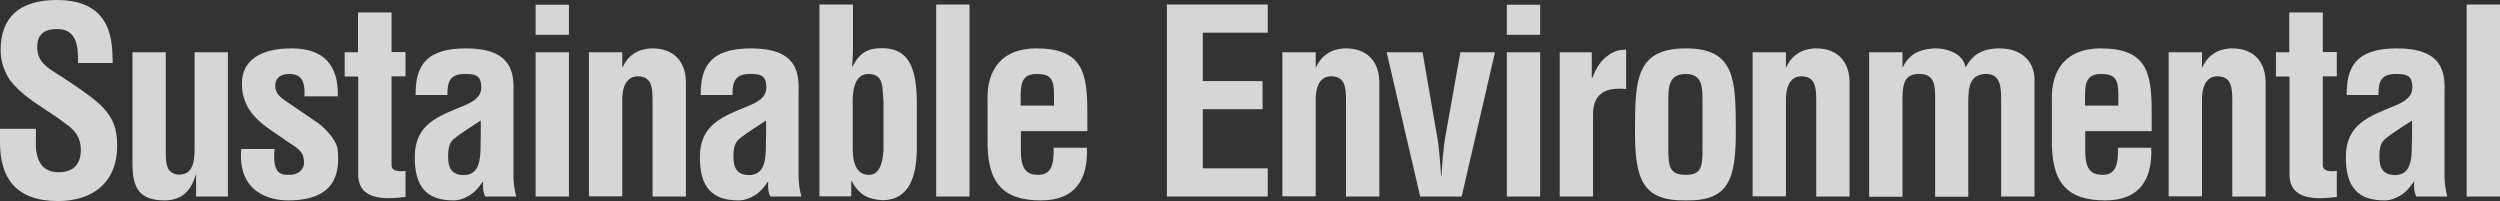
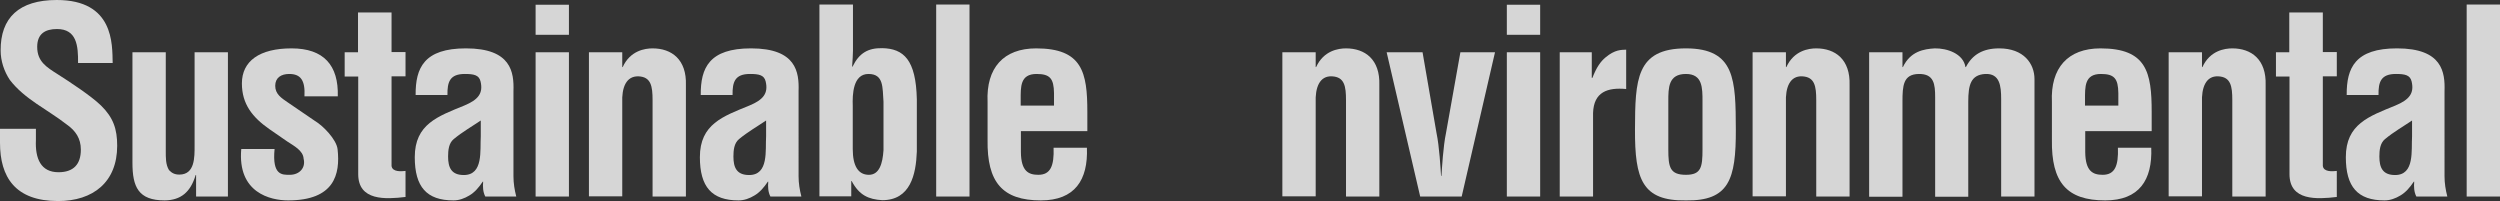
<svg xmlns="http://www.w3.org/2000/svg" version="1.1" id="レイヤー_1" x="0px" y="0px" viewBox="0 0 1162.7 93.5" style="enable-background:new 0 0 1162.7 93.5;" xml:space="preserve">
  <rect x="0" y="0" width="1162.7" height="93.5" fill="#333333" stroke="none" />
  <style type="text/css">
	.st0{opacity:0.8;}
	.st1{fill:#FFFFFF;}
</style>
  <g class="st0">
    <g>
      <path class="st1" d="M36.3,29.3c0.1-8-0.6-15.8-9.8-15.8c-5.6,0-9.2,2.3-9.2,8.3c0,6.8,4.3,9.4,9.5,12.7    c5.5,3.5,15.6,10.1,20.2,14.6c5.7,5.6,7.5,10.9,7.5,18.7c0,16.9-11.2,25.7-27.5,25.7C7.1,93.5,0,82.4,0,66.4v-6.5h16.7v5.2    c-0.4,8.7,2.3,15,10.5,15c7,0,10.4-3.7,10.4-10.5c0-5.2-2.4-8.8-6.7-11.8c-8.7-6.8-19.5-11.7-26.3-20.6c-2.7-4-4.3-8.9-4.3-13.7    C0.2,8.3,8.8,0,26.4,0C53,0,52.2,20.5,52.4,29.3H36.3z" />
      <path class="st1" d="M91.2,81.4H91c-2.4,8-6.9,11.7-14.4,11.8c-12.3,0-15-6.3-15-17.5V24.3h15.5v45.9c0,3-0.1,6.3,1.5,8.9    c1.3,1.4,2.7,2.1,4.8,2.1c7.3,0,7.1-8.2,7.1-13.4V24.3H106v67.1H91.2V81.4z" />
      <path class="st1" d="M127.7,69.3c-1.2,12.4,3.6,12,7.1,12c4.4,0,7.5-3.2,6.4-7.5c-0.2-3.8-4.6-6-7.6-8l-8.4-5.8    c-7.7-5.4-12.7-11.5-12.7-21.2c0-10.4,8.2-16.3,23.1-16.3c15,0,21.9,7.9,21.5,22.3h-15.5c0.4-7.5-1.8-10.4-7.1-10.4    c-3.7,0-6.5,1.7-6.5,5.5c0,3.9,2.9,5.7,5.8,7.7l12.6,8.6c3.9,2.3,10.1,8.7,10.6,13.2c1.3,11.7-1.5,23.8-23,23.8    c-8.2,0-23.6-3.5-21.8-23.9H127.7z" />
      <path class="st1" d="M188.6,91.6c-9.2,1.1-22,1.9-22-10.6V35.6h-6.3V24.3h6.2V5.8h15.6v18.4h6.5v11.3h-6.5v41.7    c0.4,2.9,4.6,2.5,6.5,2.3V91.6z" />
      <path class="st1" d="M225.7,91.4c-1.1-2.1-1.2-4.5-1-6.9h-0.2c-1.8,2.7-3.8,5-6.2,6.4c-2.3,1.4-4.8,2.3-7.4,2.3    c-12.5,0-18-6.3-18-20.1c0-15.4,10.8-19,23-24c6.5-2.7,8.9-5.7,7.6-11.2c-0.7-3-3.1-3.5-7.3-3.5c-7,0-8.2,3.7-8.1,9.8h-14.8    c-0.1-12.7,4-21.7,23.4-21.7c21.1,0,22.4,11.1,22.1,19.9V82c0,3.2,0.5,6.3,1.3,9.4H225.7z M223.5,56.1c-3.8,2.6-8.4,5.2-12.5,8.6    c-2.3,1.9-2.6,5.2-2.6,8.1c0,5.1,1.5,8.6,7.3,8.6c9.2,0,7.5-11.5,7.9-18V56.1z" />
      <path class="st1" d="M249.1,16.2v-14h15.5v14H249.1z M249.1,91.4V24.3h15.5v67.1H249.1z" />
      <path class="st1" d="M289.4,31.2h0.2c3.5-7.7,10.4-8.7,13.9-8.7c8.8,0,15.9,5.1,15.5,17.1v51.8h-15.5V46.6    c0-6.5-0.7-10.8-6.5-11.1c-5.8-0.2-7.9,5.2-7.6,12.4v43.4h-15.5V24.3h15.5V31.2z" />
      <path class="st1" d="M358.3,91.4c-1.1-2.1-1.2-4.5-1-6.9h-0.2c-1.8,2.7-3.8,5-6.2,6.4c-2.3,1.4-4.8,2.3-7.4,2.3    c-12.5,0-18-6.3-18-20.1c0-15.4,10.8-19,23-24c6.5-2.7,8.9-5.7,7.6-11.2c-0.7-3-3.1-3.5-7.3-3.5c-7,0-8.2,3.7-8.1,9.8h-14.8    c-0.1-12.7,4-21.7,23.4-21.7c21.1,0,22.4,11.1,22.1,19.9V82c0,3.2,0.5,6.3,1.3,9.4H358.3z M356.2,56.1c-3.8,2.6-8.4,5.2-12.5,8.6    c-2.3,1.9-2.6,5.2-2.6,8.1c0,5.1,1.5,8.6,7.3,8.6c9.2,0,7.5-11.5,7.9-18V56.1z" />
      <path class="st1" d="M381.2,2.1h15.5v21.4c0,2.1-0.2,4.3-0.4,7.5h0.2c3.1-6.4,7.3-8.7,13.8-8.6c10,0.2,15.7,5.4,16.1,23.8v24.3    c-0.4,10.7-3,22.6-16.1,22.6c-6.4-0.4-10.7-2.3-14.2-8.9h-0.2v7.1h-14.8V2.1z M396.6,69.4c0,7.7,2.5,11.9,7.5,11.9    c4.8,0,6.4-5.1,6.8-11.5V47.4c-0.5-6.7,0.2-13-7-13s-7.5,9.5-7.3,14.9V69.4z" />
      <path class="st1" d="M435.4,91.4V2.1h15.5v89.3H435.4z" />
      <path class="st1" d="M459.3,47.4c-0.7-15.8,7.4-24.9,22.6-24.9c21.5,0,23.8,11.2,23.8,29.5v9h-30.9v9.8c0.1,8.8,3.5,10.5,8.1,10.5    c5.7,0,7.4-4.2,7.1-12.6h15.5c0.6,15-5.6,24.5-21.4,24.5c-17.9,0-25.1-8.4-24.8-28.2V47.4z M490.2,49.1v-5.8    c-0.1-6.8-1.9-8.9-8.1-8.9c-7.7,0-7.4,6-7.4,12v2.7H490.2z" />
-       <path class="st1" d="M542.7,91.4V2.1h46.9v13.1h-30.2v22.5h27.8v13.1h-27.8v27.5h30.2v13.1H542.7z" />
      <path class="st1" d="M611.9,31.2h0.2c3.5-7.7,10.4-8.7,13.9-8.7c8.8,0,15.9,5.1,15.5,17.1v51.8H626V46.6c0-6.5-0.7-10.8-6.5-11.1    s-7.9,5.2-7.6,12.4v43.4h-15.5V24.3h15.5V31.2z" />
      <path class="st1" d="M644.9,24.3h16.7l6.5,37.6c1.3,6.1,1.9,16.7,2.1,19.9h0.2c0.2-3.2,0.8-13.8,2.1-19.9l6.7-37.6h16.1    l-15.5,67.1h-19.3L644.9,24.3z" />
      <path class="st1" d="M700.8,16.2v-14h15.5v14H700.8z M700.8,91.4V24.3h15.5v67.1H700.8z" />
      <path class="st1" d="M740.4,36.2h0.2c1.9-4.9,3.8-7.6,6.1-9.5c4.4-3.7,7.4-3.5,9.6-3.6v18.3c-8.6-0.8-15.1,1.3-15.4,11.2v38.8    h-15.5V24.3h14.9V36.2z" />
      <path class="st1" d="M760.4,60.2c0.1-23,0.4-37.7,23.7-37.7c23,0,23.1,14.8,23.2,37.7c0.1,23.3-3.2,33.3-23.2,33    C763.8,93.5,760.3,83.5,760.4,60.2z M775.9,69.5c0,8.2,0.7,11.8,8.2,11.8c7.1,0,7.7-3.6,7.7-11.8V47.1c0-6.3,0-12.7-7.7-12.7    c-8.2,0-8.2,6.4-8.2,12.7V69.5z" />
      <path class="st1" d="M830.6,31.2h0.2c3.5-7.7,10.4-8.7,13.9-8.7c8.8,0,15.9,5.1,15.5,17.1v51.8h-15.5V46.6    c0-6.5-0.7-10.8-6.5-11.1s-7.9,5.2-7.6,12.4v43.4h-15.5V24.3h15.5V31.2z" />
      <path class="st1" d="M884.8,31.2h0.2c3.5-7.4,9.8-8.4,14.8-8.7c5.7-0.1,13.3,2.4,14.3,8.7h0.2c3-5.8,7.9-8.7,15.5-8.7    c11.4,0,16.4,7.1,16.4,14.3v54.6h-15.5V46.1c0-6.1-0.6-12-7.4-11.7c-6.7,0.4-7.9,5-7.9,12.9v44.2H900V45.2c0-6-0.5-10.9-7.6-10.8    c-7.3,0.1-7.6,5.5-7.6,12.9v44.2h-15.5V24.3h15.5V31.2z" />
      <path class="st1" d="M954.3,47.4c-0.7-15.8,7.4-24.9,22.6-24.9c21.5,0,23.8,11.2,23.8,29.5v9h-30.9v9.8c0.1,8.8,3.5,10.5,8.1,10.5    c5.7,0,7.4-4.2,7.1-12.6h15.5c0.6,15-5.6,24.5-21.4,24.5c-17.9,0-25.1-8.4-24.8-28.2V47.4z M985.2,49.1v-5.8    c-0.1-6.8-1.9-8.9-8.1-8.9c-7.7,0-7.4,6-7.4,12v2.7H985.2z" />
      <path class="st1" d="M1024.1,31.2h0.2c3.5-7.7,10.4-8.7,13.9-8.7c8.8,0,15.9,5.1,15.5,17.1v51.8h-15.5V46.6    c0-6.5-0.7-10.8-6.5-11.1s-7.9,5.2-7.6,12.4v43.4h-15.5V24.3h15.5V31.2z" />
      <path class="st1" d="M1086.8,91.6c-9.2,1.1-22,1.9-22-10.6V35.6h-6.3V24.3h6.2V5.8h15.6v18.4h6.5v11.3h-6.5v41.7    c0.4,2.9,4.6,2.5,6.5,2.3V91.6z" />
      <path class="st1" d="M1123.8,91.4c-1.1-2.1-1.2-4.5-1-6.9h-0.2c-1.8,2.7-3.8,5-6.2,6.4c-2.3,1.4-4.8,2.3-7.4,2.3    c-12.5,0-18-6.3-18-20.1c0-15.4,10.8-19,23-24c6.5-2.7,8.9-5.7,7.6-11.2c-0.7-3-3.1-3.5-7.3-3.5c-7,0-8.2,3.7-8.1,9.8h-14.8    c-0.1-12.7,4-21.7,23.4-21.7c21.1,0,22.4,11.1,22.1,19.9V82c0,3.2,0.5,6.3,1.3,9.4H1123.8z M1121.7,56.1    c-3.8,2.6-8.4,5.2-12.5,8.6c-2.3,1.9-2.6,5.2-2.6,8.1c0,5.1,1.5,8.6,7.3,8.6c9.2,0,7.5-11.5,7.9-18V56.1z" />
      <path class="st1" d="M1147.2,91.4V2.1h15.5v89.3H1147.2z" />
    </g>
  </g>
</svg>